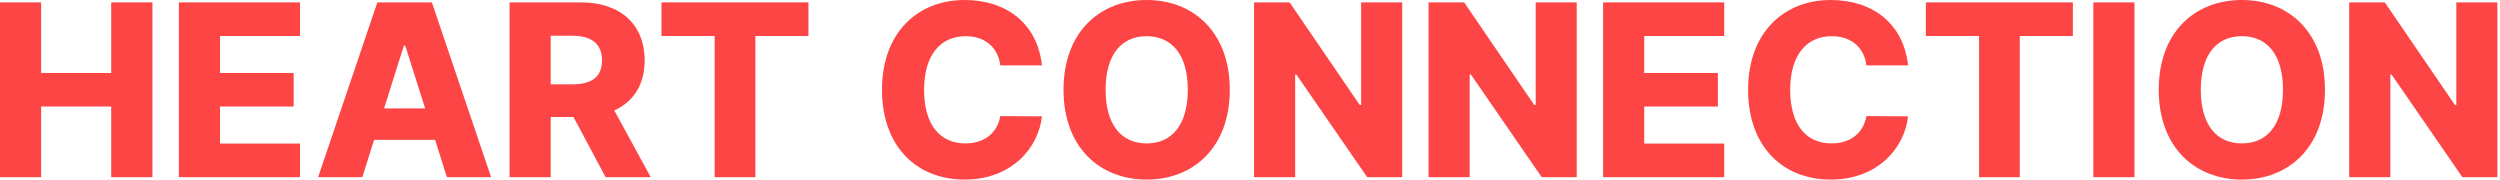
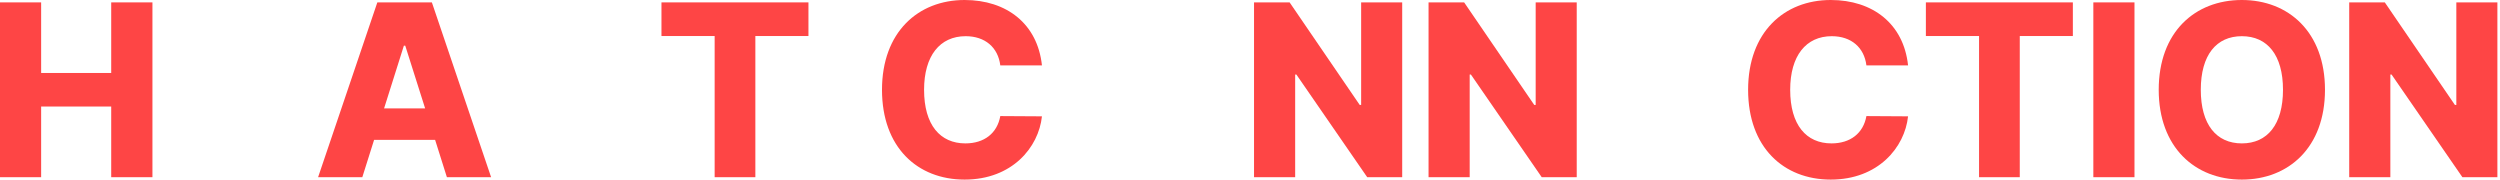
<svg xmlns="http://www.w3.org/2000/svg" fill="none" height="100%" overflow="visible" preserveAspectRatio="none" style="display: block;" viewBox="0 0 529 38" width="100%">
  <g id="Group 1000004734">
    <g id="Heart Connection">
      <path d="M519.76 0.506H528.448V37.495H521.043L506.052 15.767H505.799V37.495H497.094V0.506H504.625L519.453 22.197H519.76V0.506Z" fill="#FE4545" id="Vector" />
      <path d="M491.967 19C491.967 31.191 484.273 38 474.375 38C464.424 38 456.784 31.137 456.784 19C456.784 6.809 464.424 0 474.375 0C484.273 0 491.967 6.809 491.967 19ZM483.081 19C483.081 11.649 479.776 7.658 474.375 7.658C468.975 7.658 465.688 11.649 465.688 19C465.688 26.351 468.975 30.342 474.375 30.342C479.776 30.342 483.081 26.351 483.081 19Z" fill="#FE4545" id="Vector_2" />
      <path d="M442.951 0.506H451.657V37.495H442.951V0.506Z" fill="#FE4545" id="Vector_3" />
      <path d="M418.767 7.622H407.516V0.506H438.616V7.622H427.382V37.495H418.767V7.622Z" fill="#FE4545" id="Vector_4" />
      <path d="M403.746 13.835H394.932C394.463 10.042 391.718 7.658 387.6 7.658C382.145 7.658 378.804 11.812 378.804 19C378.804 26.459 382.218 30.342 387.545 30.342C391.537 30.342 394.282 28.193 394.932 24.563L403.746 24.617C403.042 31.209 397.407 38 387.383 38C377.377 38 369.9 31.155 369.9 19C369.9 6.809 377.54 0 387.383 0C396.251 0 402.807 5.021 403.746 13.835Z" fill="#FE4545" id="Vector_5" />
-       <path d="M364.839 37.495H339.211V0.506H364.839V7.622H347.916V15.442H363.503V22.54H347.916V30.379H364.839V37.495Z" fill="#FE4545" id="Vector_6" />
      <path d="M324.948 0.506H333.635V37.495H326.23L311.24 15.767H310.987V37.495H302.281V0.506H309.813L324.641 22.197H324.948V0.506Z" fill="#FE4545" id="Vector_7" />
      <path d="M288.018 0.506H296.705V37.495H289.301L274.31 15.767H274.057V37.495H265.352V0.506H272.883L287.711 22.197H288.018V0.506Z" fill="#FE4545" id="Vector_8" />
-       <path d="M260.224 19C260.224 31.191 252.53 38 242.632 38C232.681 38 225.041 31.137 225.041 19C225.041 6.809 232.681 0 242.632 0C252.53 0 260.224 6.809 260.224 19ZM251.338 19C251.338 11.649 248.033 7.658 242.632 7.658C237.232 7.658 233.945 11.649 233.945 19C233.945 26.351 237.232 30.342 242.632 30.342C248.033 30.342 251.338 26.351 251.338 19Z" fill="#FE4545" id="Vector_9" />
      <path d="M220.476 13.835H211.662C211.193 10.042 208.447 7.658 204.33 7.658C198.875 7.658 195.534 11.812 195.534 19C195.534 26.459 198.947 30.342 204.275 30.342C208.267 30.342 211.012 28.193 211.662 24.563L220.476 24.617C219.772 31.209 214.137 38 204.113 38C194.107 38 186.63 31.155 186.63 19C186.63 6.809 194.27 0 204.113 0C212.981 0 219.537 5.021 220.476 13.835Z" fill="#FE4545" id="Vector_10" />
      <path d="M151.219 7.622H139.967V0.506H171.068V7.622H159.834V37.495H151.219V7.622Z" fill="#FE4545" id="Vector_11" />
-       <path d="M137.699 37.495H128.145L121.354 24.762H116.532V37.495H107.826V0.506H122.961C131.287 0.506 136.416 5.22 136.416 12.787C136.416 17.881 134.069 21.511 129.987 23.371L137.699 37.495ZM121.119 7.568H116.532V17.844H121.119C125.219 17.844 127.386 16.255 127.386 12.787C127.386 9.302 125.219 7.568 121.119 7.568Z" fill="#FE4545" id="Vector_12" />
      <path d="M103.919 37.495H94.563L92.071 29.602H79.157L76.665 37.495H67.309L79.844 0.506H91.385L103.919 37.495ZM85.461 9.663L81.271 22.938H89.958L85.75 9.663H85.461Z" fill="#FE4545" id="Vector_13" />
-       <path d="M63.477 37.495H37.849V0.506H63.477V7.622H46.554V15.442H62.141V22.54H46.554V30.379H63.477V37.495Z" fill="#FE4545" id="Vector_14" />
      <path d="M8.705 37.495H9.15527e-05V0.506H8.705V15.442H23.533V0.506H32.257V37.495H23.533V22.54H8.705V37.495Z" fill="#FE4545" id="Vector_15" />
    </g>
  </g>
</svg>